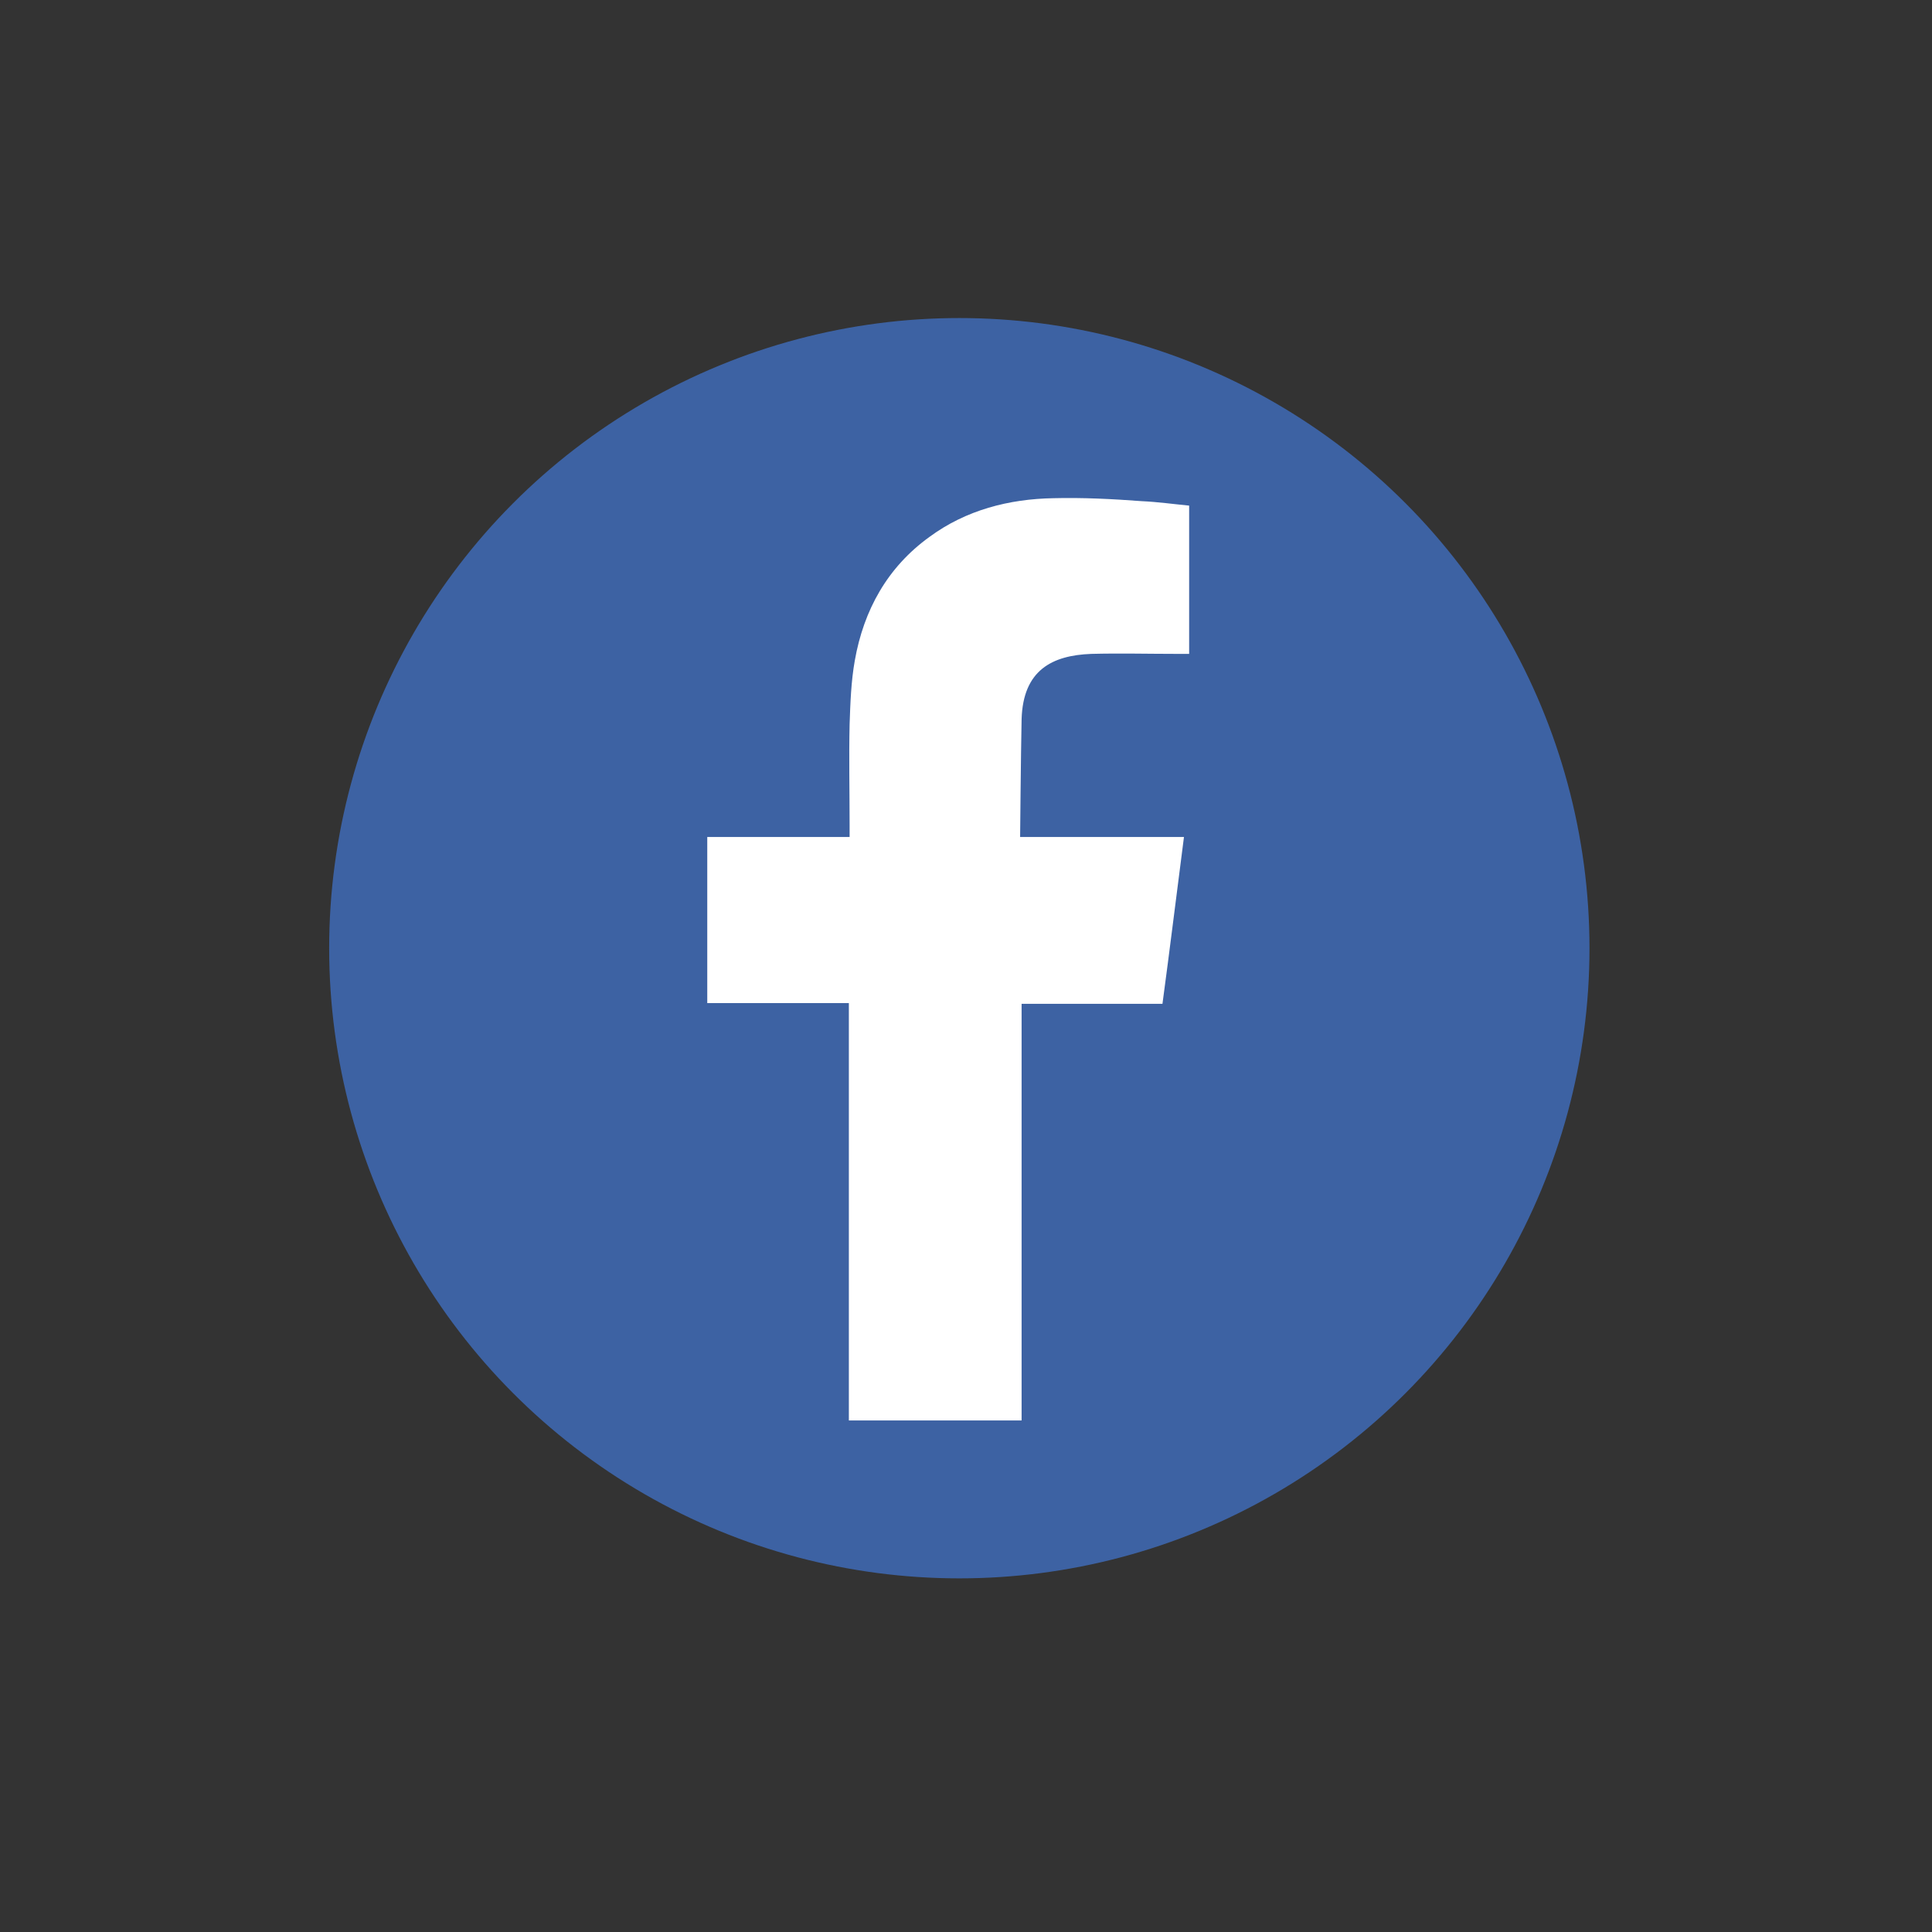
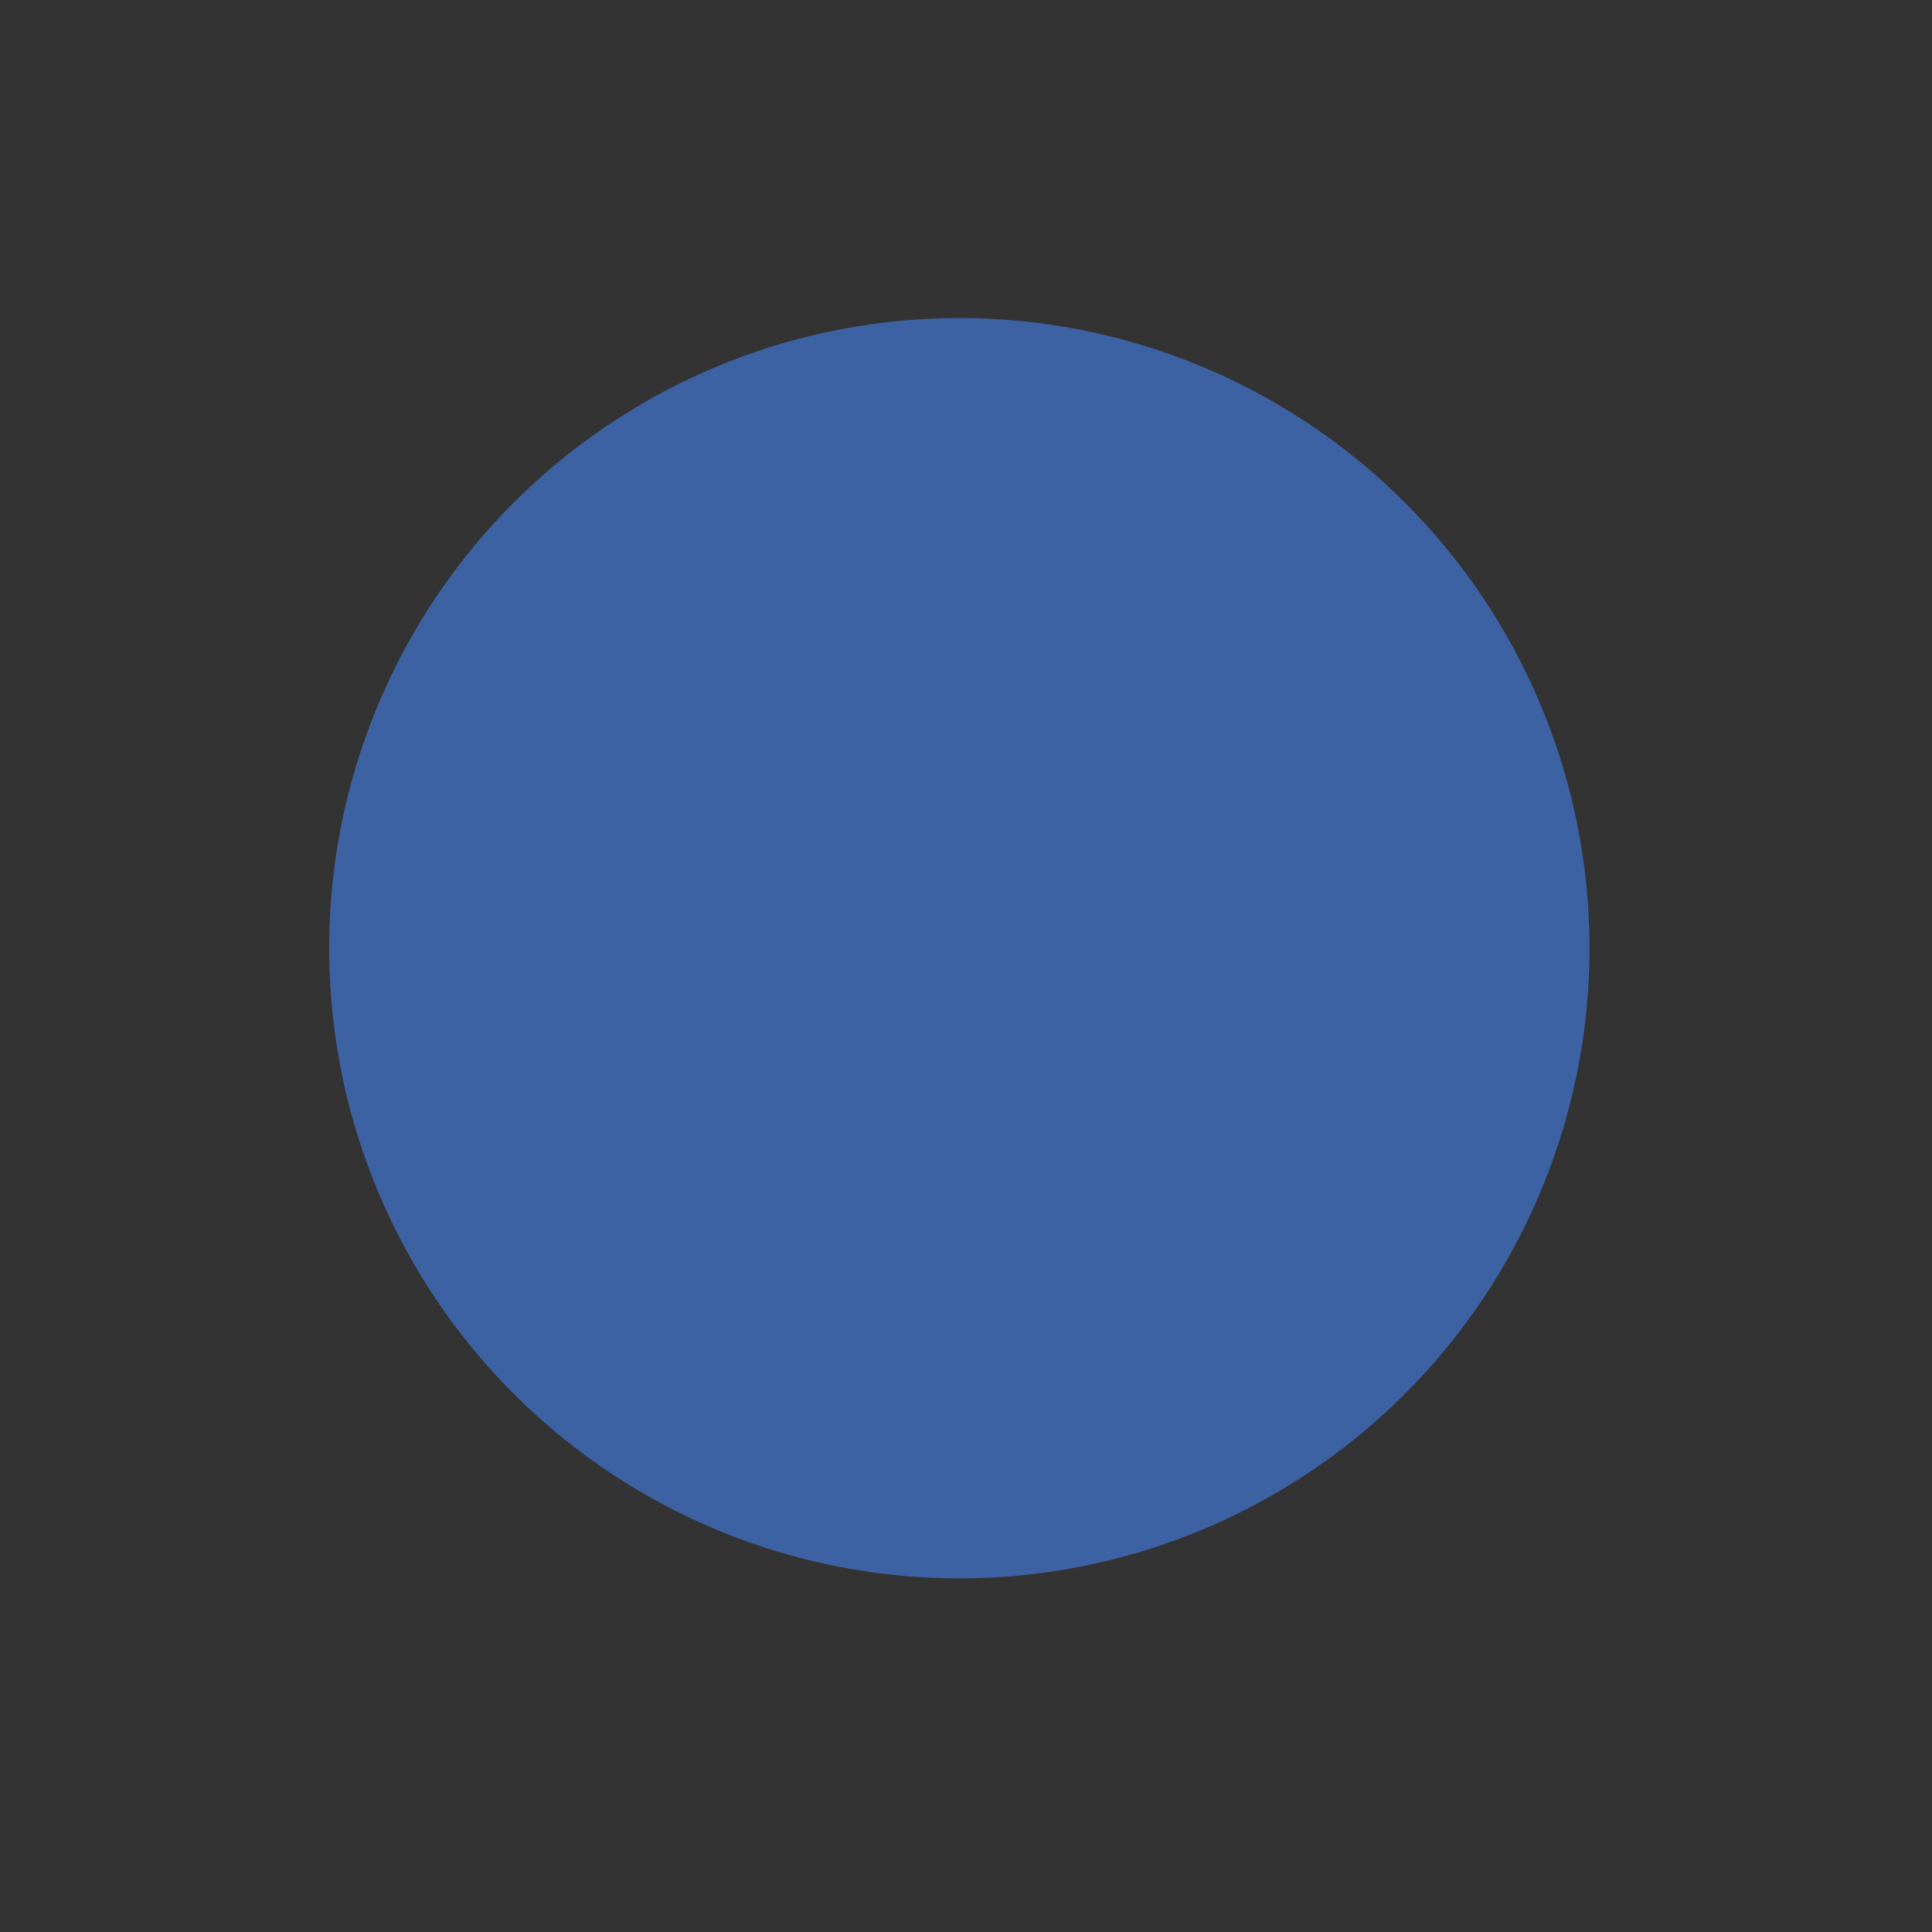
<svg xmlns="http://www.w3.org/2000/svg" version="1.1" id="Layer_1" x="0px" y="0px" viewBox="0 0 26.06 26.06" style="enable-background:new 0 0 26.06 26.06;" xml:space="preserve">
  <rect x="0" y="0" width="26.06" height="26.06" fill="#333333" stroke="none" />
  <style type="text/css">
	.st0{fill:#3D62A3;}
	.st1{fill-rule:evenodd;clip-rule:evenodd;fill:#FFFFFF;}
</style>
  <g>
    <circle class="st0" cx="12.94" cy="12.79" r="8.5" />
-     <path class="st1" d="M14.72,8.82c0.39-0.01,0.77,0,1.16,0c0.05,0,0.09,0,0.16,0v-2c-0.21-0.02-0.42-0.05-0.64-0.06   C15,6.73,14.6,6.71,14.21,6.72c-0.6,0.01-1.18,0.16-1.67,0.52c-0.57,0.41-0.89,0.99-1.01,1.67c-0.05,0.28-0.06,0.57-0.07,0.86   c-0.01,0.45,0,0.9,0,1.35v0.17H9.54v2.24h1.91v5.63h2.33v-5.62h1.9c0.1-0.74,0.19-1.48,0.29-2.25c-0.15,0-0.29,0-0.43,0   c-0.54,0-1.78,0-1.78,0s0.01-1.11,0.02-1.59C13.8,9.04,14.19,8.84,14.72,8.82z" />
  </g>
</svg>